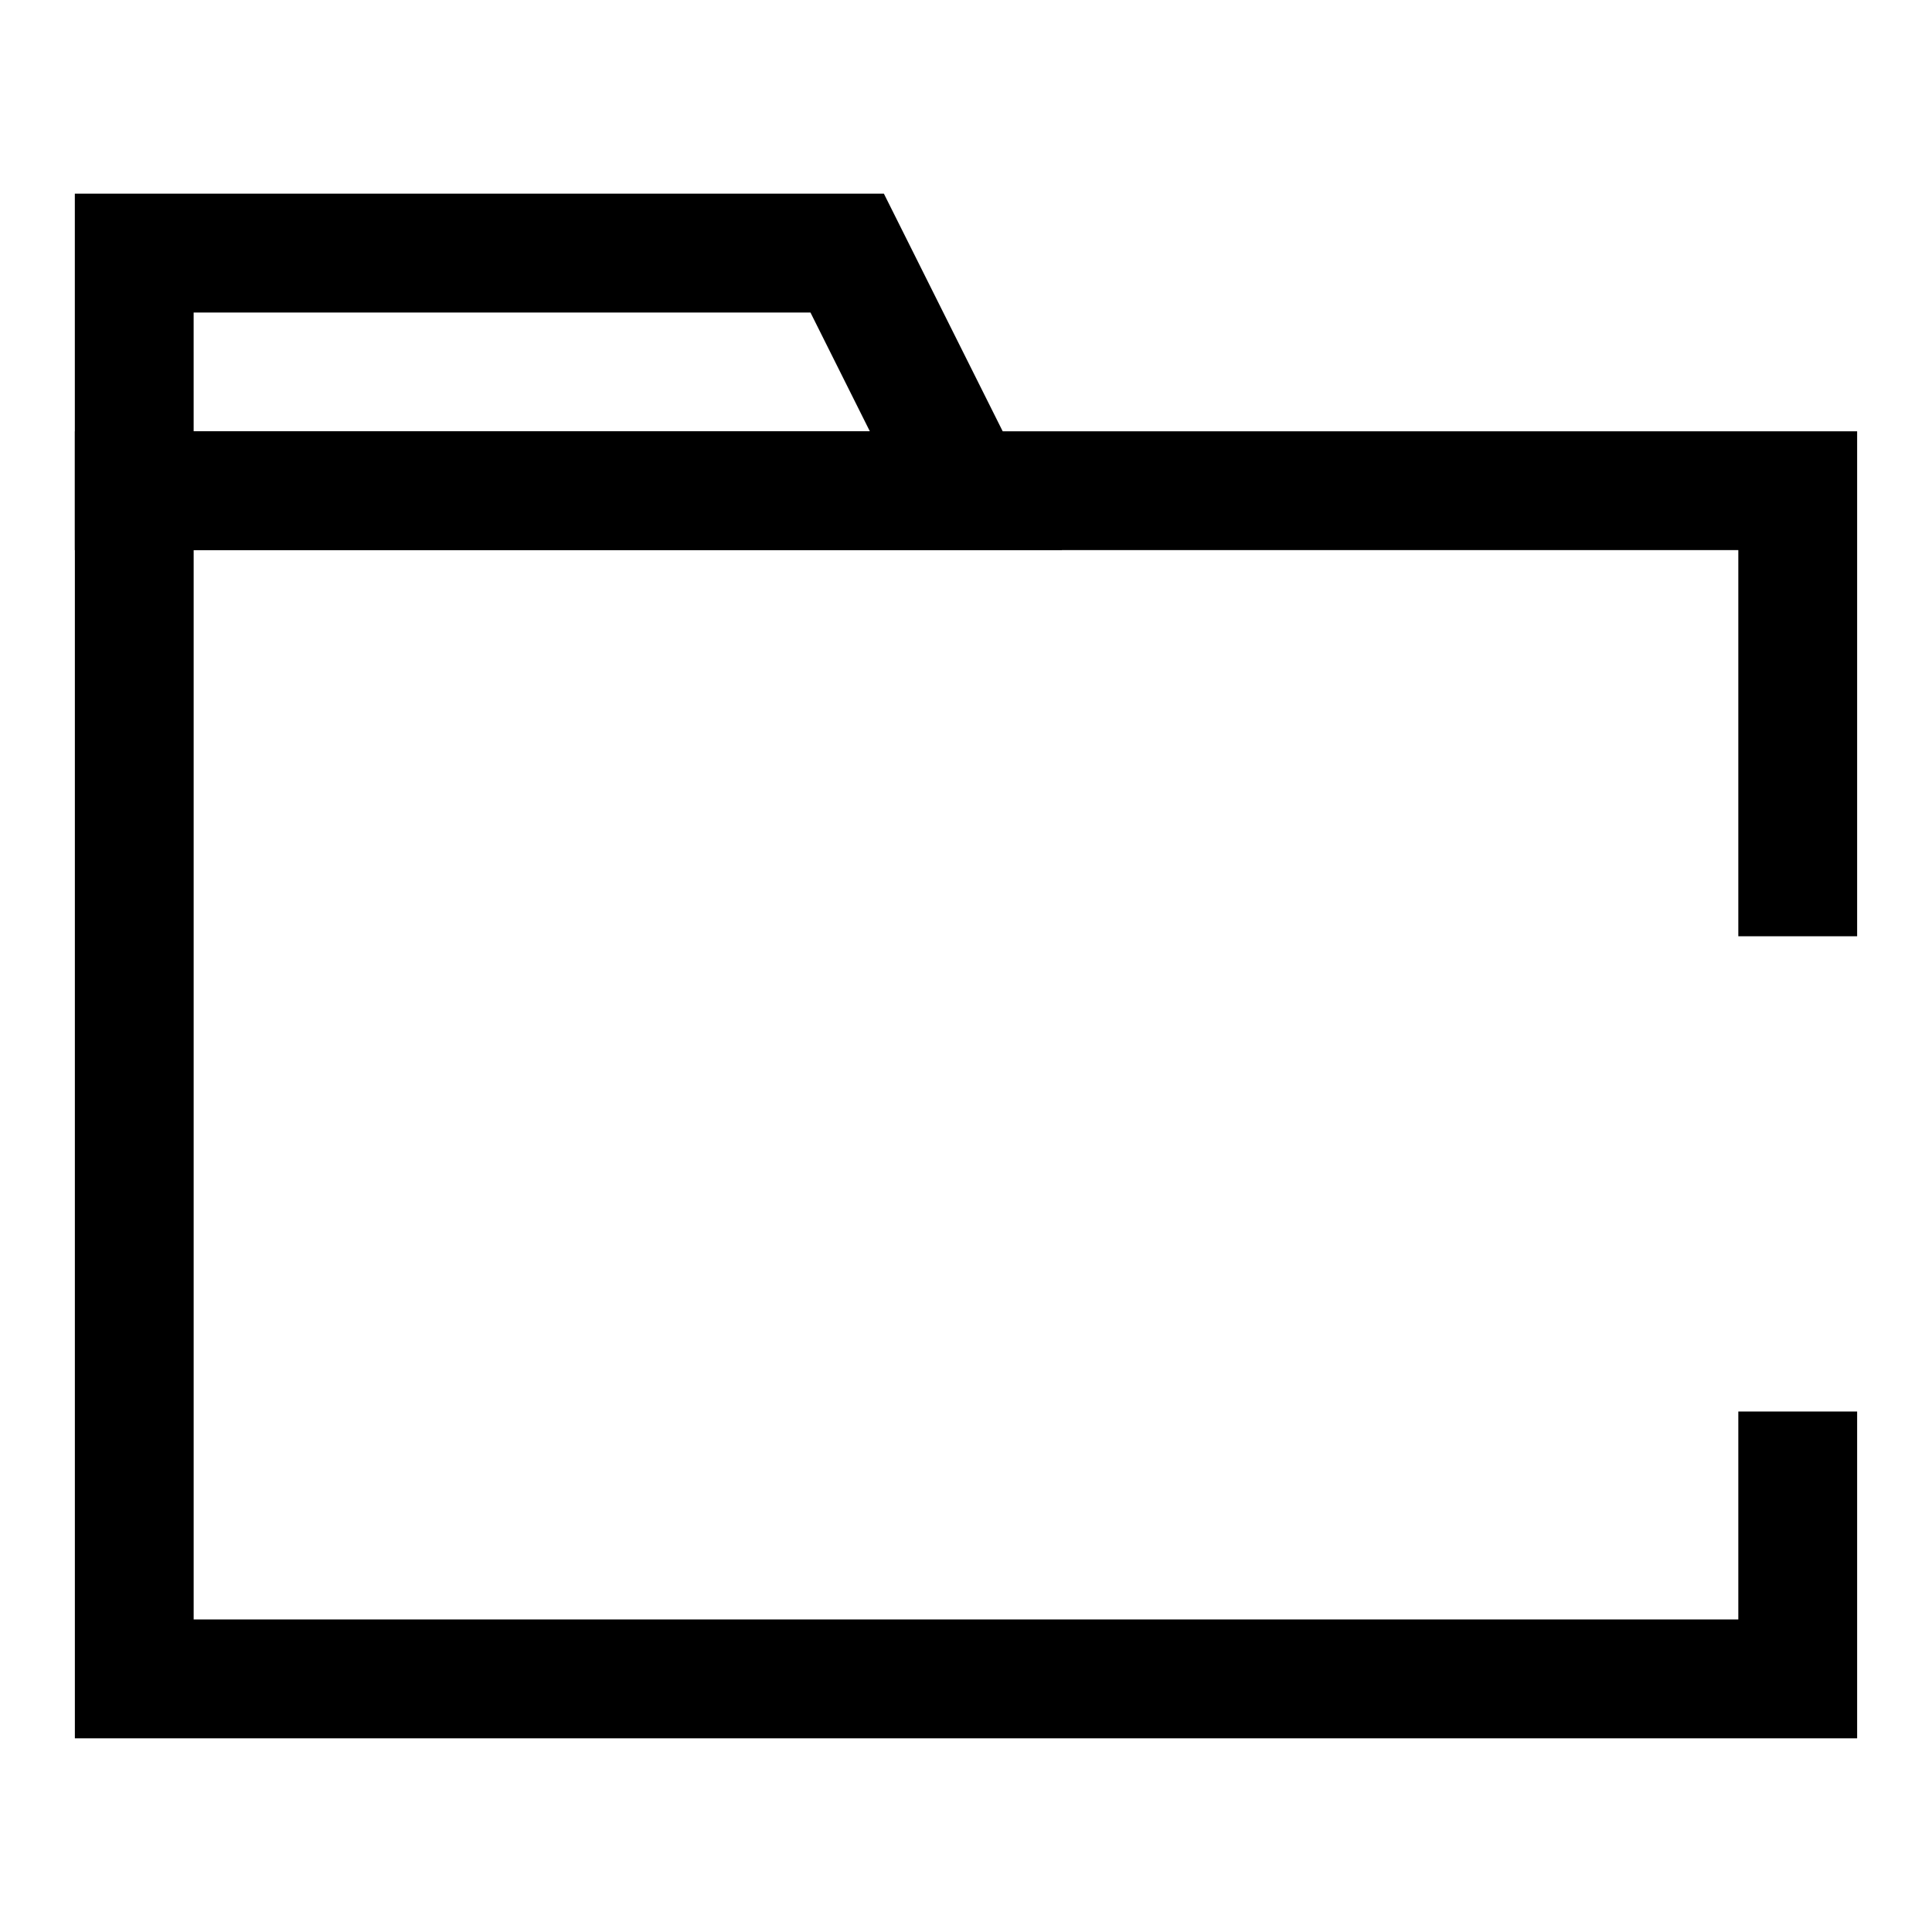
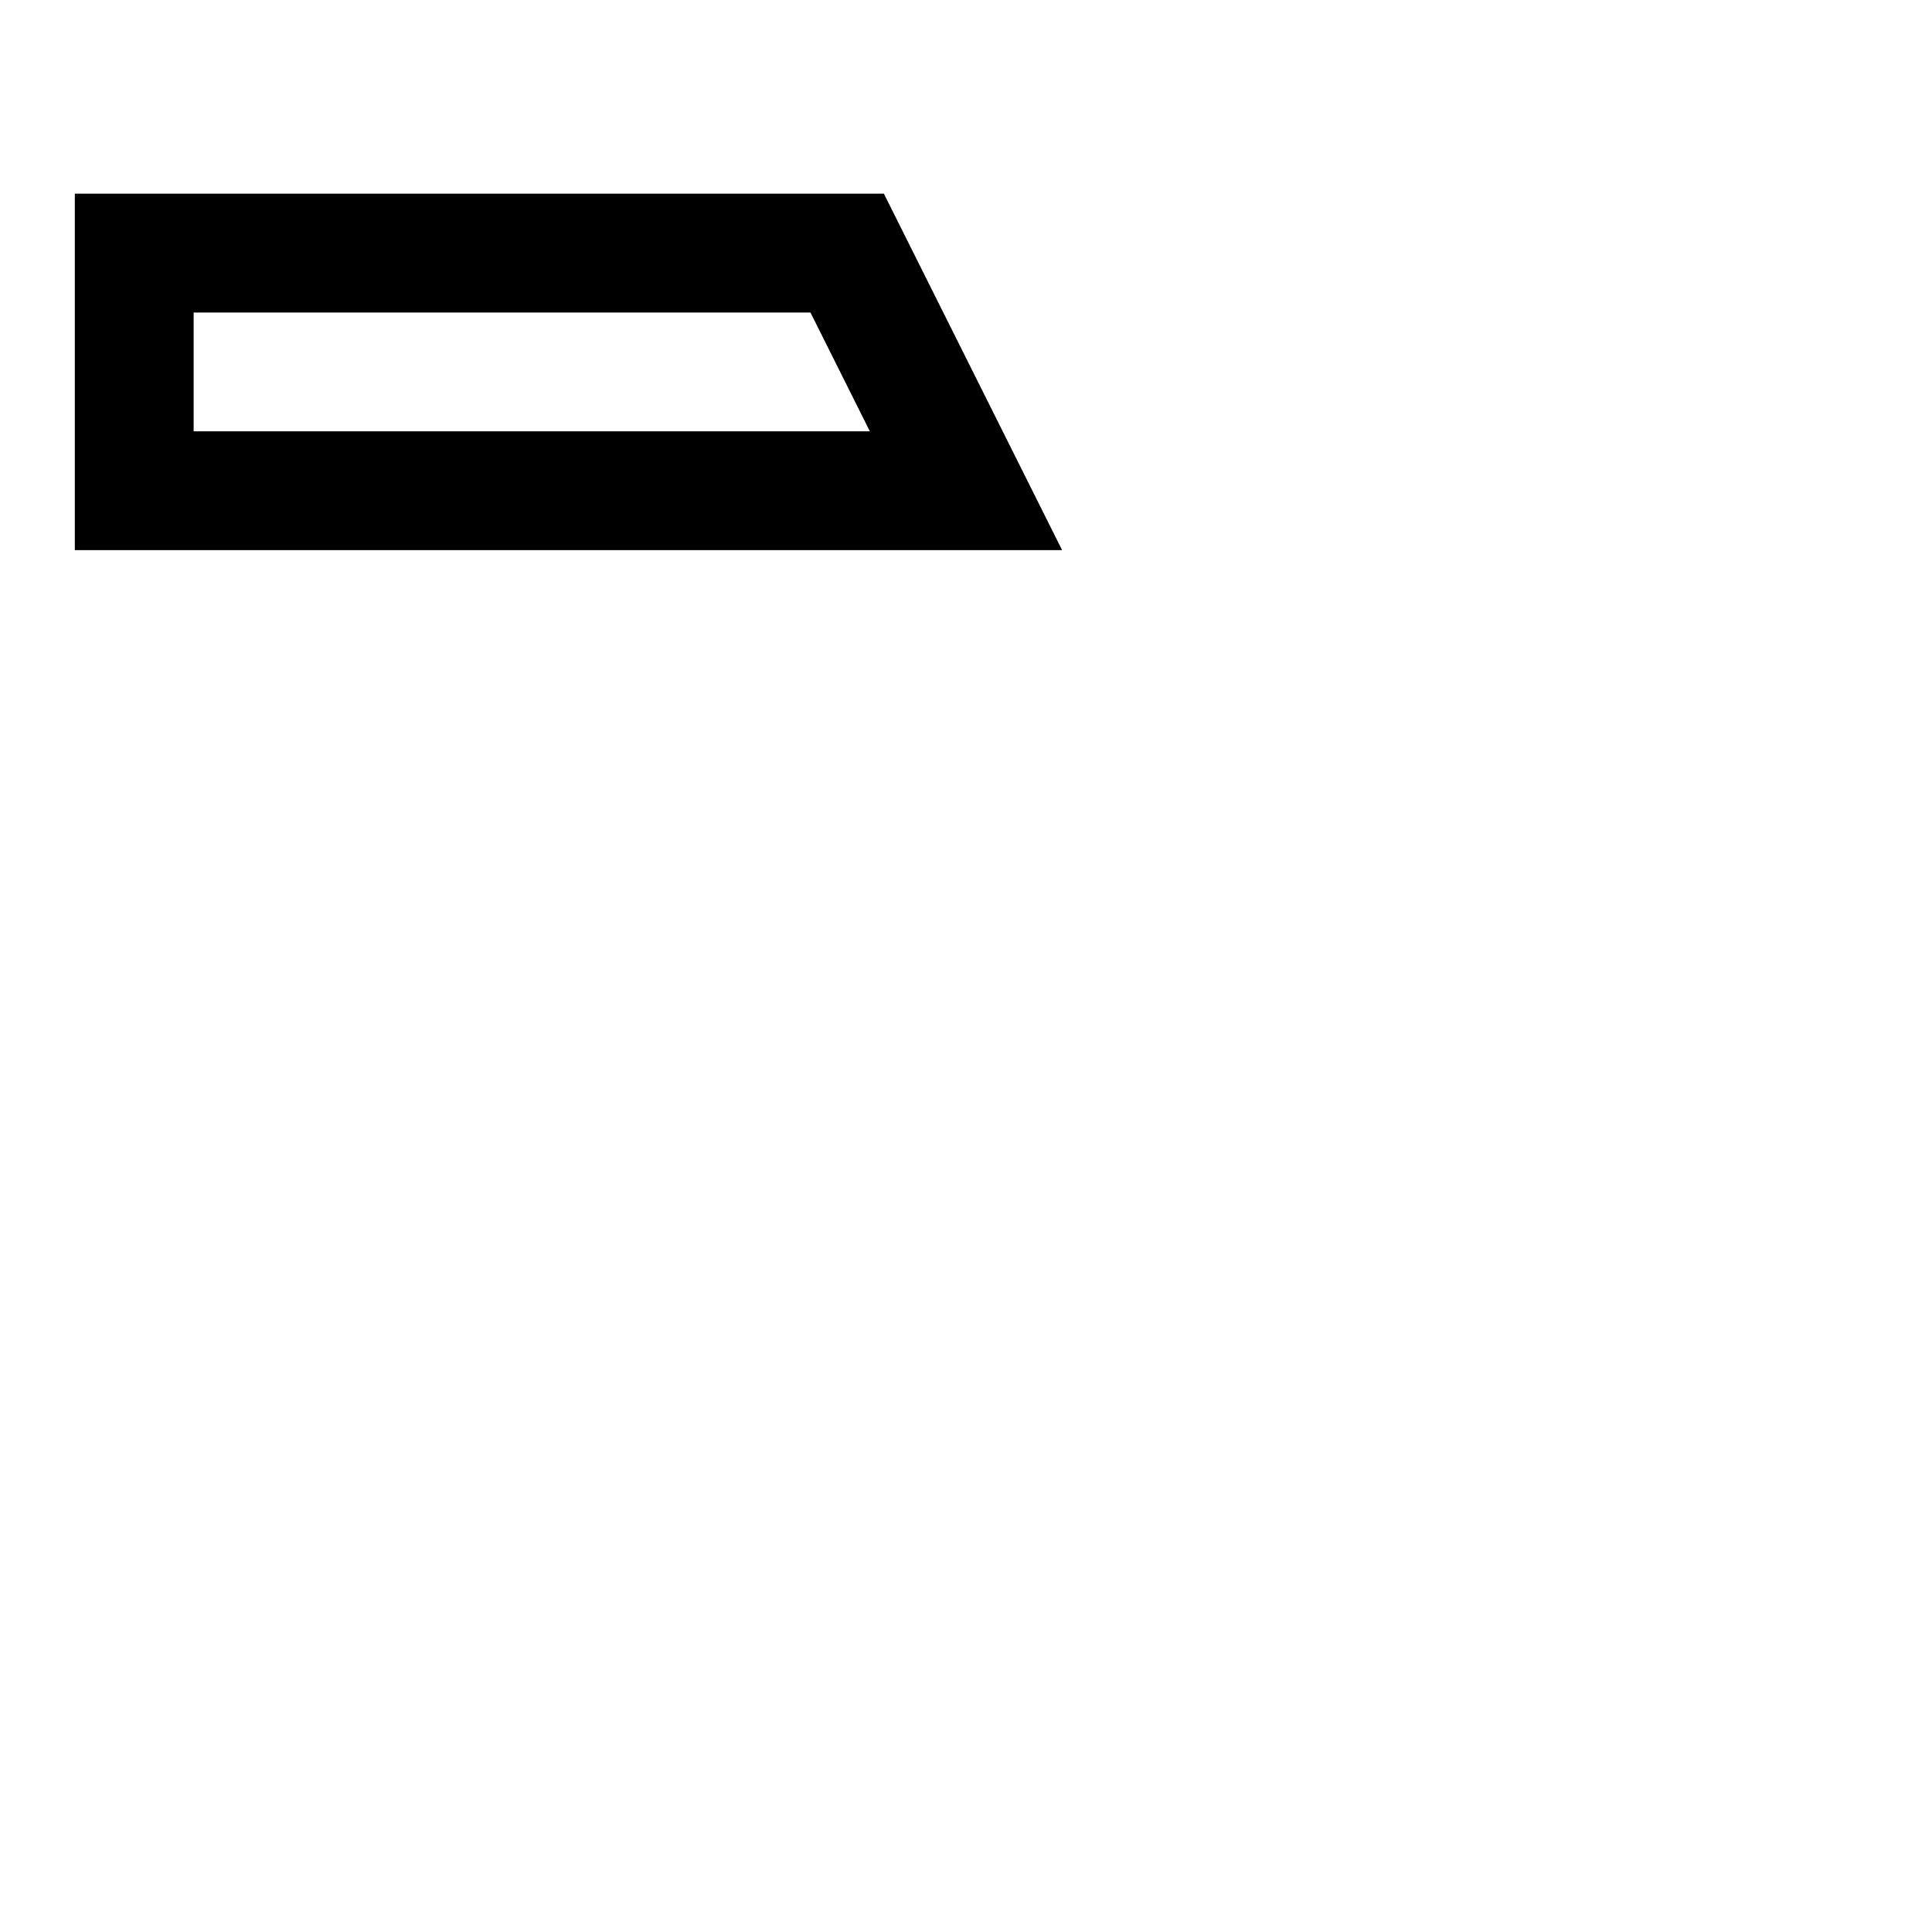
<svg xmlns="http://www.w3.org/2000/svg" fill="#000000" width="800px" height="800px" version="1.1" viewBox="144 144 512 512">
  <g>
-     <path d="m636.16 604.67h-472.32v-346.37h472.32v133.82h-31.488v-102.34h-409.35v283.39h409.35v-55.105h31.488z" />
-     <path d="m425.47 289.79h-261.64v-94.465h214.41zm-230.15-31.488h179.2l-15.742-31.488h-163.46z" />
+     <path d="m425.47 289.79h-261.64v-94.465h214.41zm-230.15-31.488h179.2l-15.742-31.488h-163.46" />
  </g>
</svg>